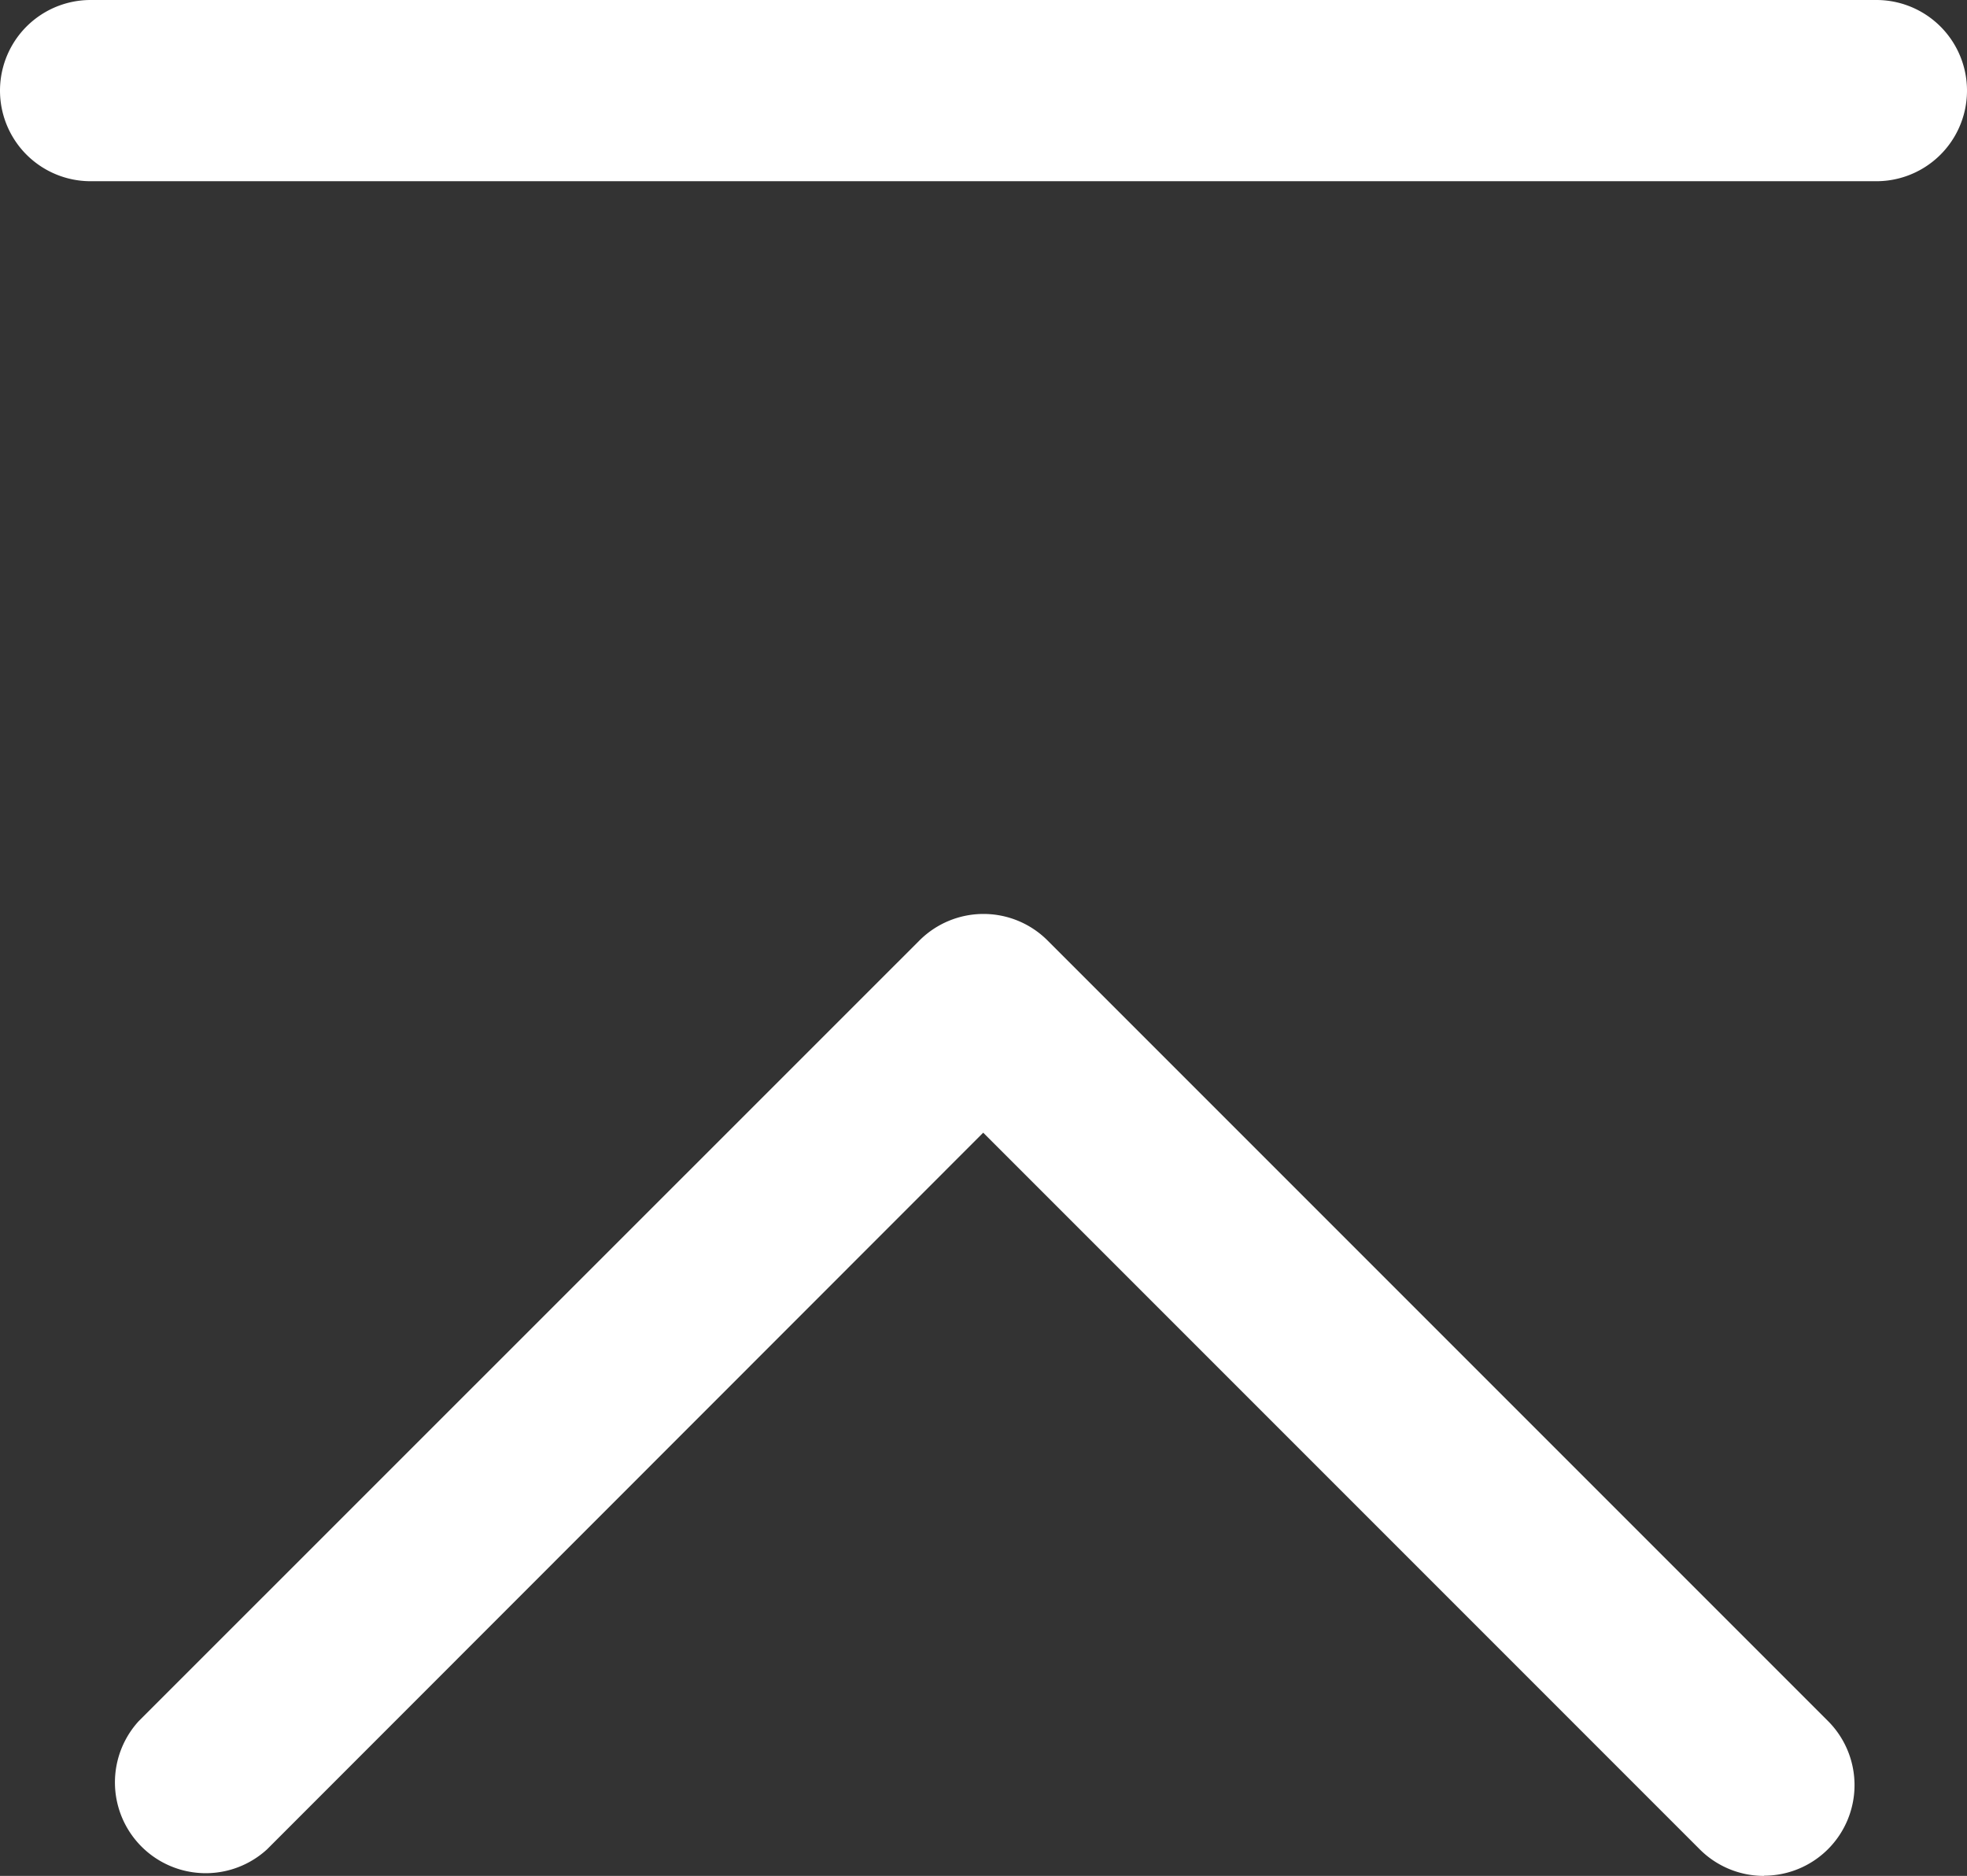
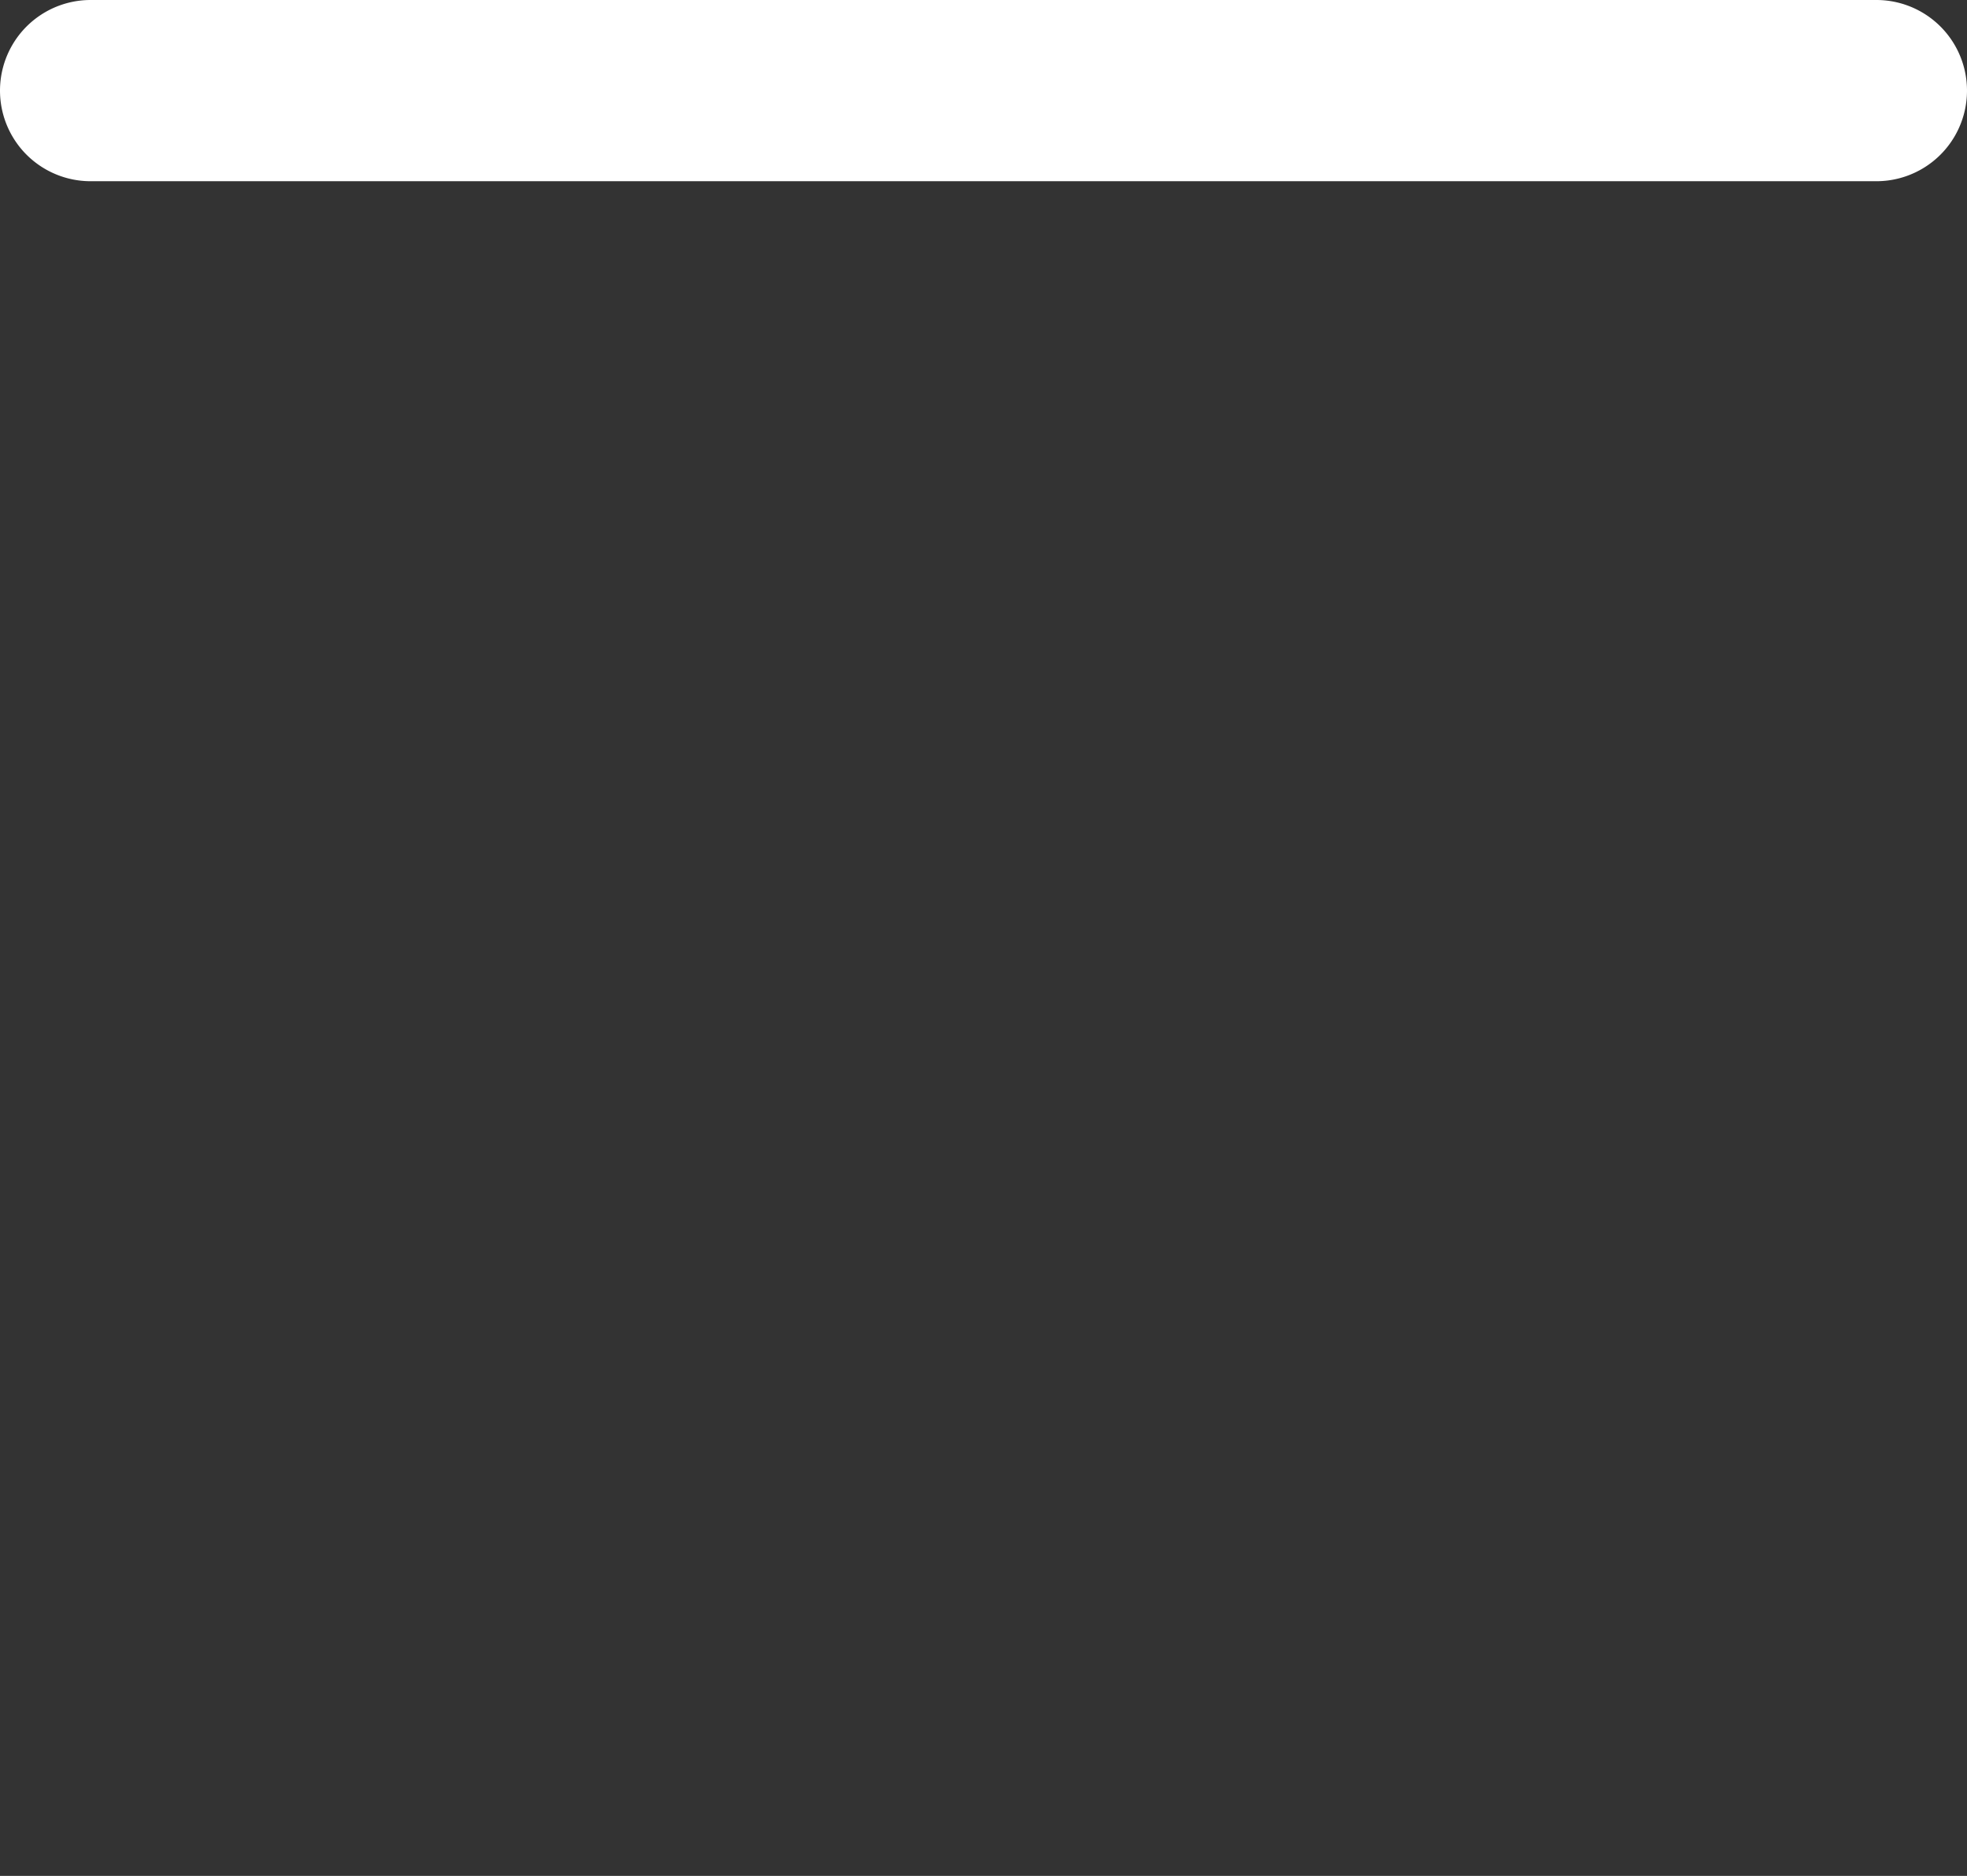
<svg xmlns="http://www.w3.org/2000/svg" viewBox="0 0 101.83 97.1">
  <rect x="0" y="0" width="101.83" height="97.1" fill="#333333" stroke="none" />
  <defs>
    <style>.cls-1{fill:#fff;}</style>
  </defs>
  <g id="レイヤー_2" data-name="レイヤー 2">
    <g id="レイヤー_1-2" data-name="レイヤー 1">
-       <path class="cls-1" d="M91.33,97.1A4.69,4.69,0,0,1,88,95.73l-37.1-37.1L13.82,95.73a4.7,4.7,0,0,1-6.64-6.64L47.6,48.68a4.69,4.69,0,0,1,6.63,0L94.64,89.09a4.69,4.69,0,0,1-3.31,8Z" />
      <path class="cls-1" d="M97.14,9.38H4.69A4.69,4.69,0,0,1,4.69,0H97.14a4.69,4.69,0,0,1,0,9.38Z" />
    </g>
  </g>
</svg>